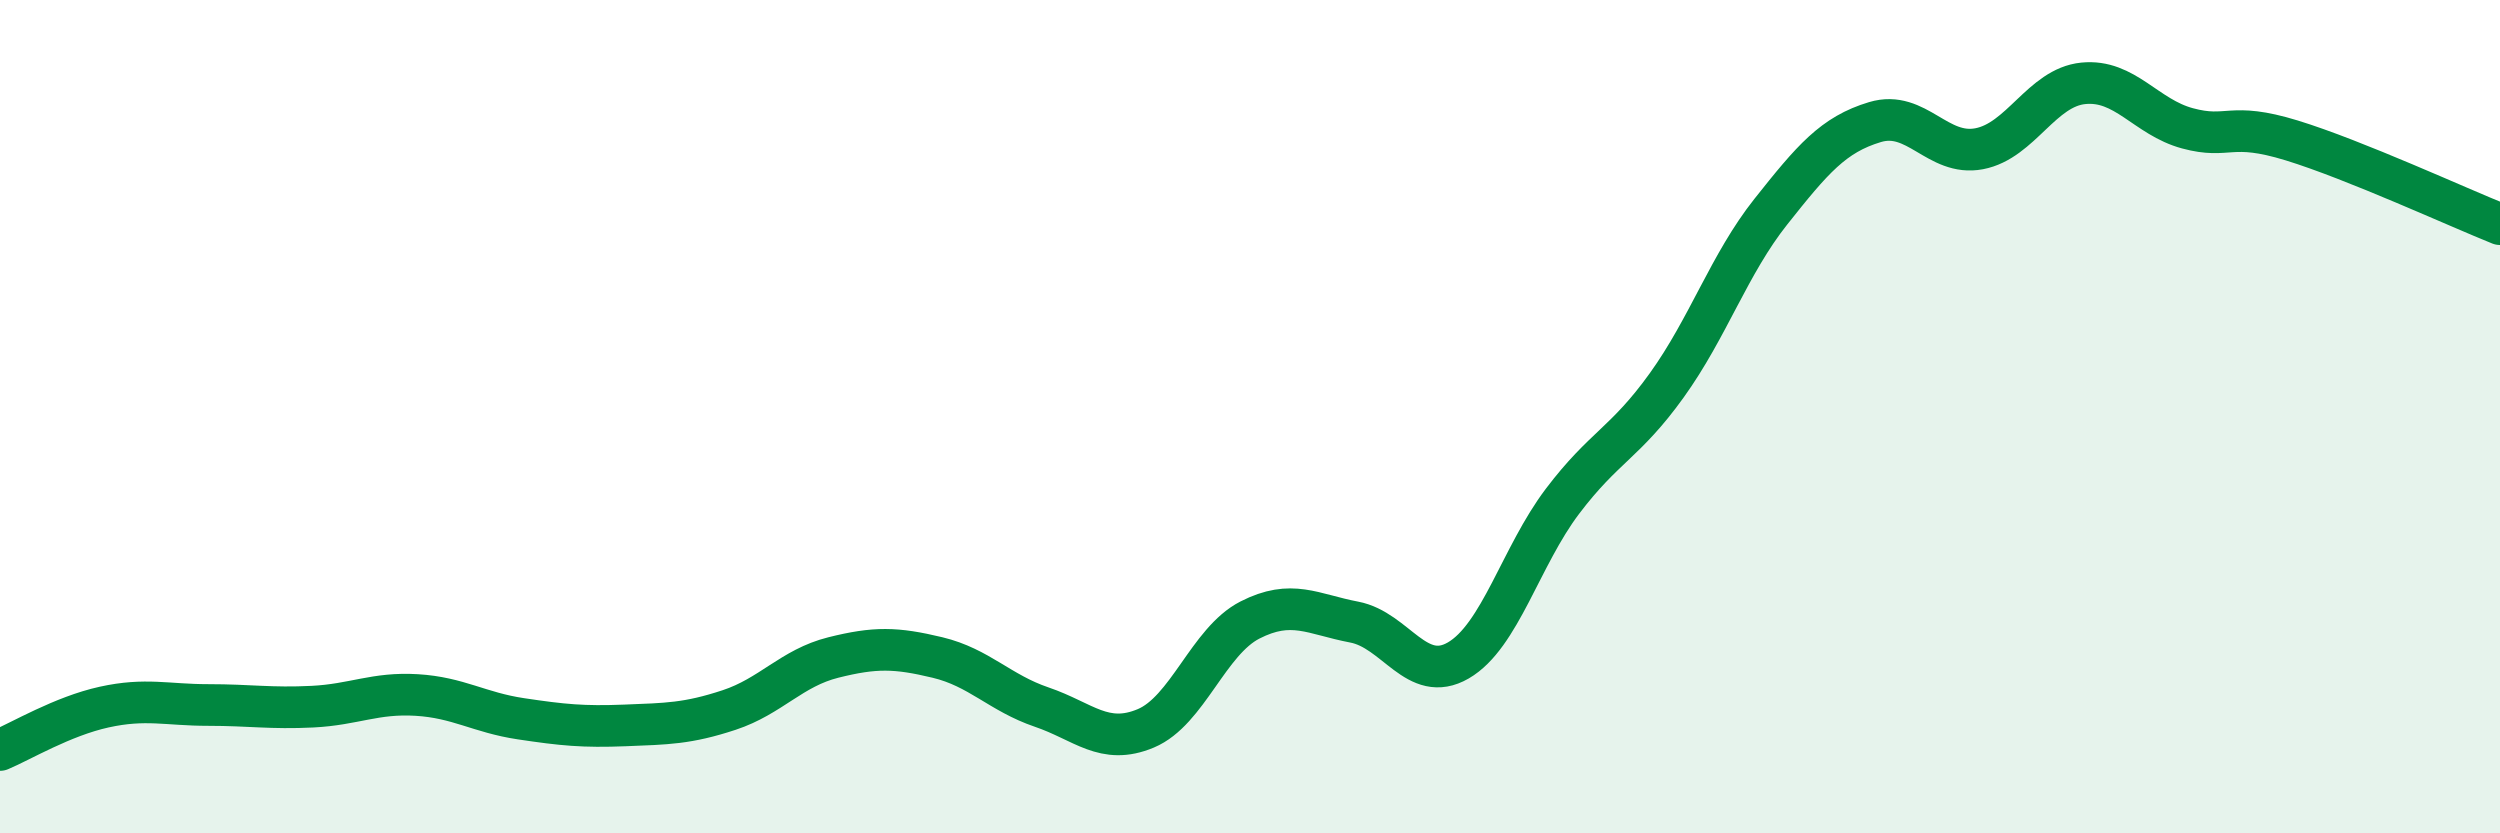
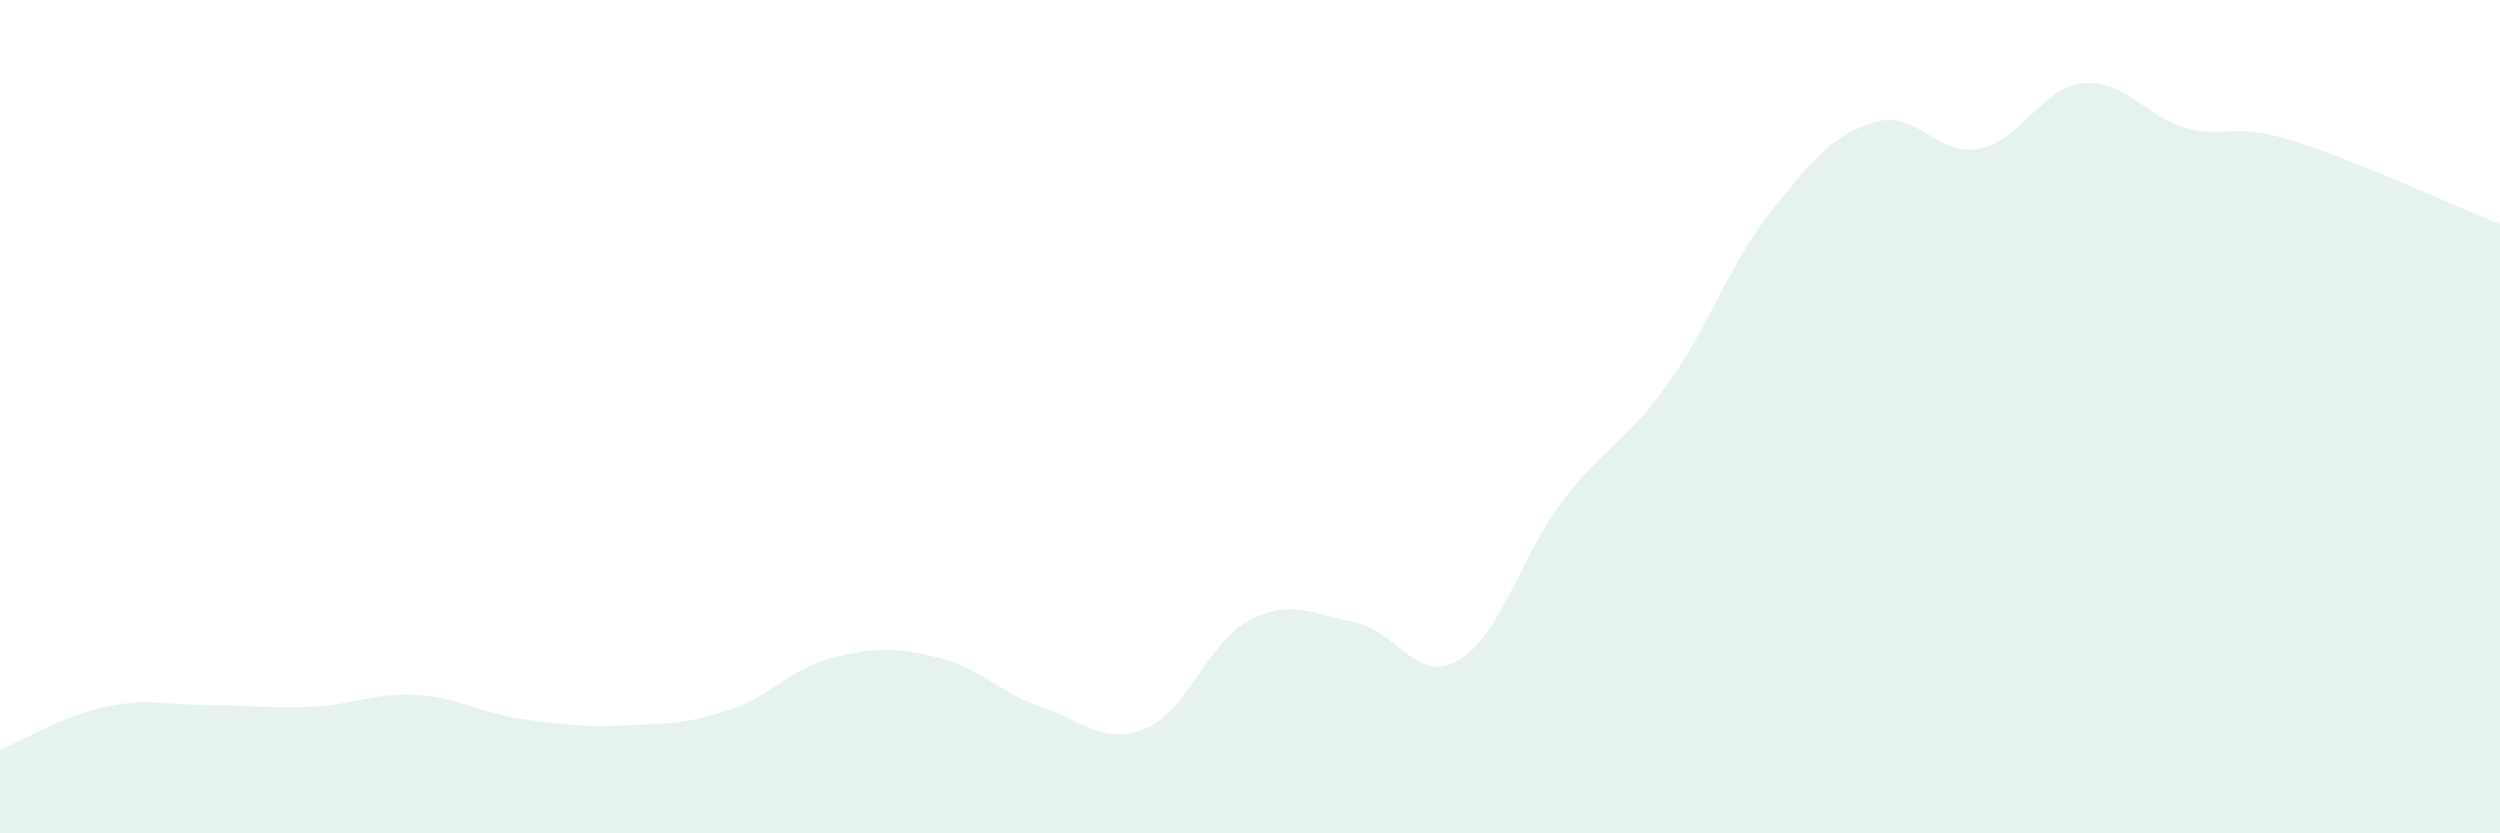
<svg xmlns="http://www.w3.org/2000/svg" width="60" height="20" viewBox="0 0 60 20">
  <path d="M 0,18 C 0.5,17.79 1.5,17.19 2.5,16.97 C 3.5,16.75 4,16.92 5,16.92 C 6,16.92 6.5,17.01 7.5,16.96 C 8.5,16.91 9,16.62 10,16.68 C 11,16.74 11.5,17.1 12.5,17.25 C 13.5,17.4 14,17.45 15,17.41 C 16,17.37 16.5,17.37 17.5,17.04 C 18.5,16.71 19,16.03 20,15.78 C 21,15.53 21.5,15.54 22.5,15.78 C 23.5,16.02 24,16.63 25,16.97 C 26,17.31 26.5,17.9 27.5,17.48 C 28.5,17.06 29,15.39 30,14.88 C 31,14.37 31.5,14.74 32.5,14.93 C 33.5,15.12 34,16.43 35,15.85 C 36,15.27 36.5,13.35 37.5,12.03 C 38.5,10.71 39,10.64 40,9.25 C 41,7.86 41.5,6.34 42.5,5.08 C 43.5,3.82 44,3.23 45,2.93 C 46,2.63 46.5,3.76 47.5,3.57 C 48.5,3.38 49,2.1 50,2 C 51,1.9 51.5,2.81 52.5,3.08 C 53.5,3.35 53.5,2.91 55,3.37 C 56.5,3.83 59,4.98 60,5.38L60 20L0 20Z" fill="#008740" opacity="0.1" stroke-linecap="round" stroke-linejoin="round" />
-   <path d="M 0,18 C 0.5,17.79 1.5,17.19 2.5,16.97 C 3.5,16.75 4,16.92 5,16.92 C 6,16.92 6.5,17.01 7.5,16.96 C 8.5,16.91 9,16.62 10,16.68 C 11,16.74 11.5,17.1 12.5,17.25 C 13.5,17.4 14,17.45 15,17.41 C 16,17.37 16.5,17.37 17.5,17.04 C 18.5,16.71 19,16.03 20,15.78 C 21,15.53 21.5,15.54 22.5,15.78 C 23.5,16.02 24,16.63 25,16.97 C 26,17.31 26.5,17.9 27.5,17.48 C 28.5,17.06 29,15.39 30,14.88 C 31,14.37 31.5,14.74 32.5,14.93 C 33.5,15.12 34,16.43 35,15.85 C 36,15.27 36.5,13.35 37.5,12.03 C 38.5,10.71 39,10.64 40,9.25 C 41,7.86 41.5,6.34 42.5,5.08 C 43.5,3.82 44,3.23 45,2.93 C 46,2.63 46.5,3.76 47.5,3.57 C 48.5,3.38 49,2.1 50,2 C 51,1.9 51.5,2.81 52.5,3.08 C 53.5,3.35 53.5,2.91 55,3.37 C 56.5,3.83 59,4.98 60,5.38" stroke="#008740" stroke-width="1" fill="none" stroke-linecap="round" stroke-linejoin="round" />
</svg>